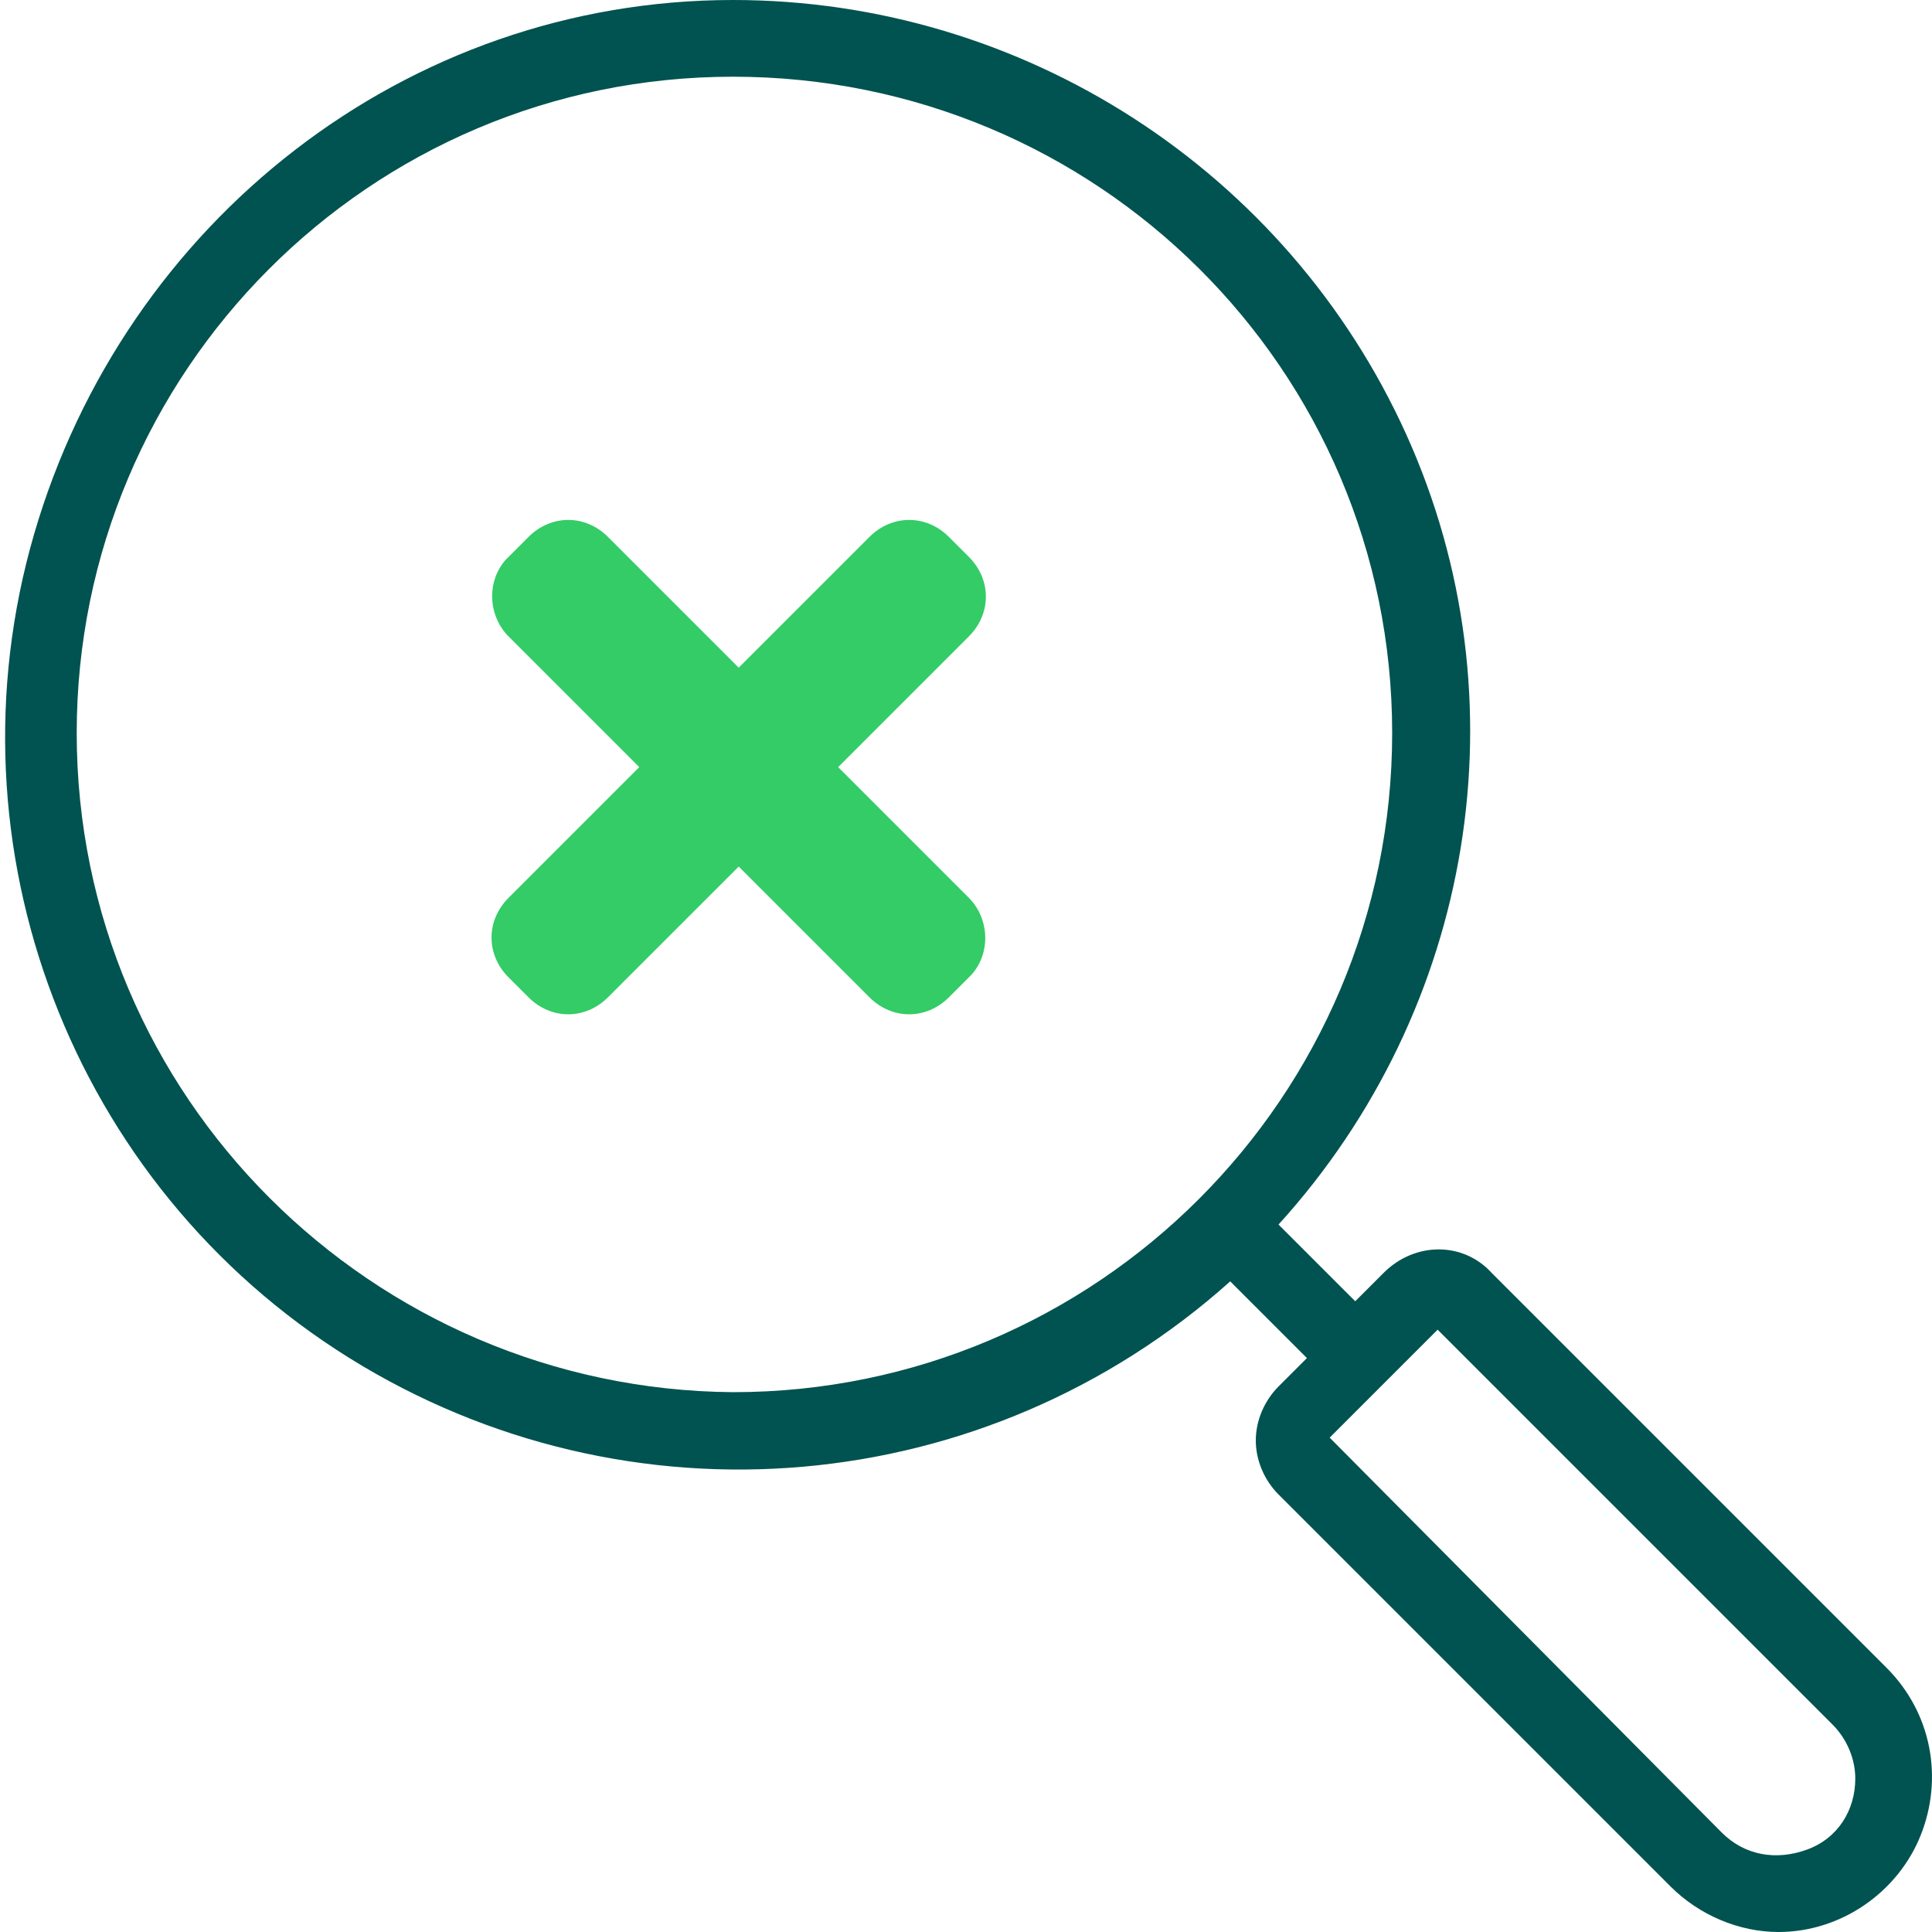
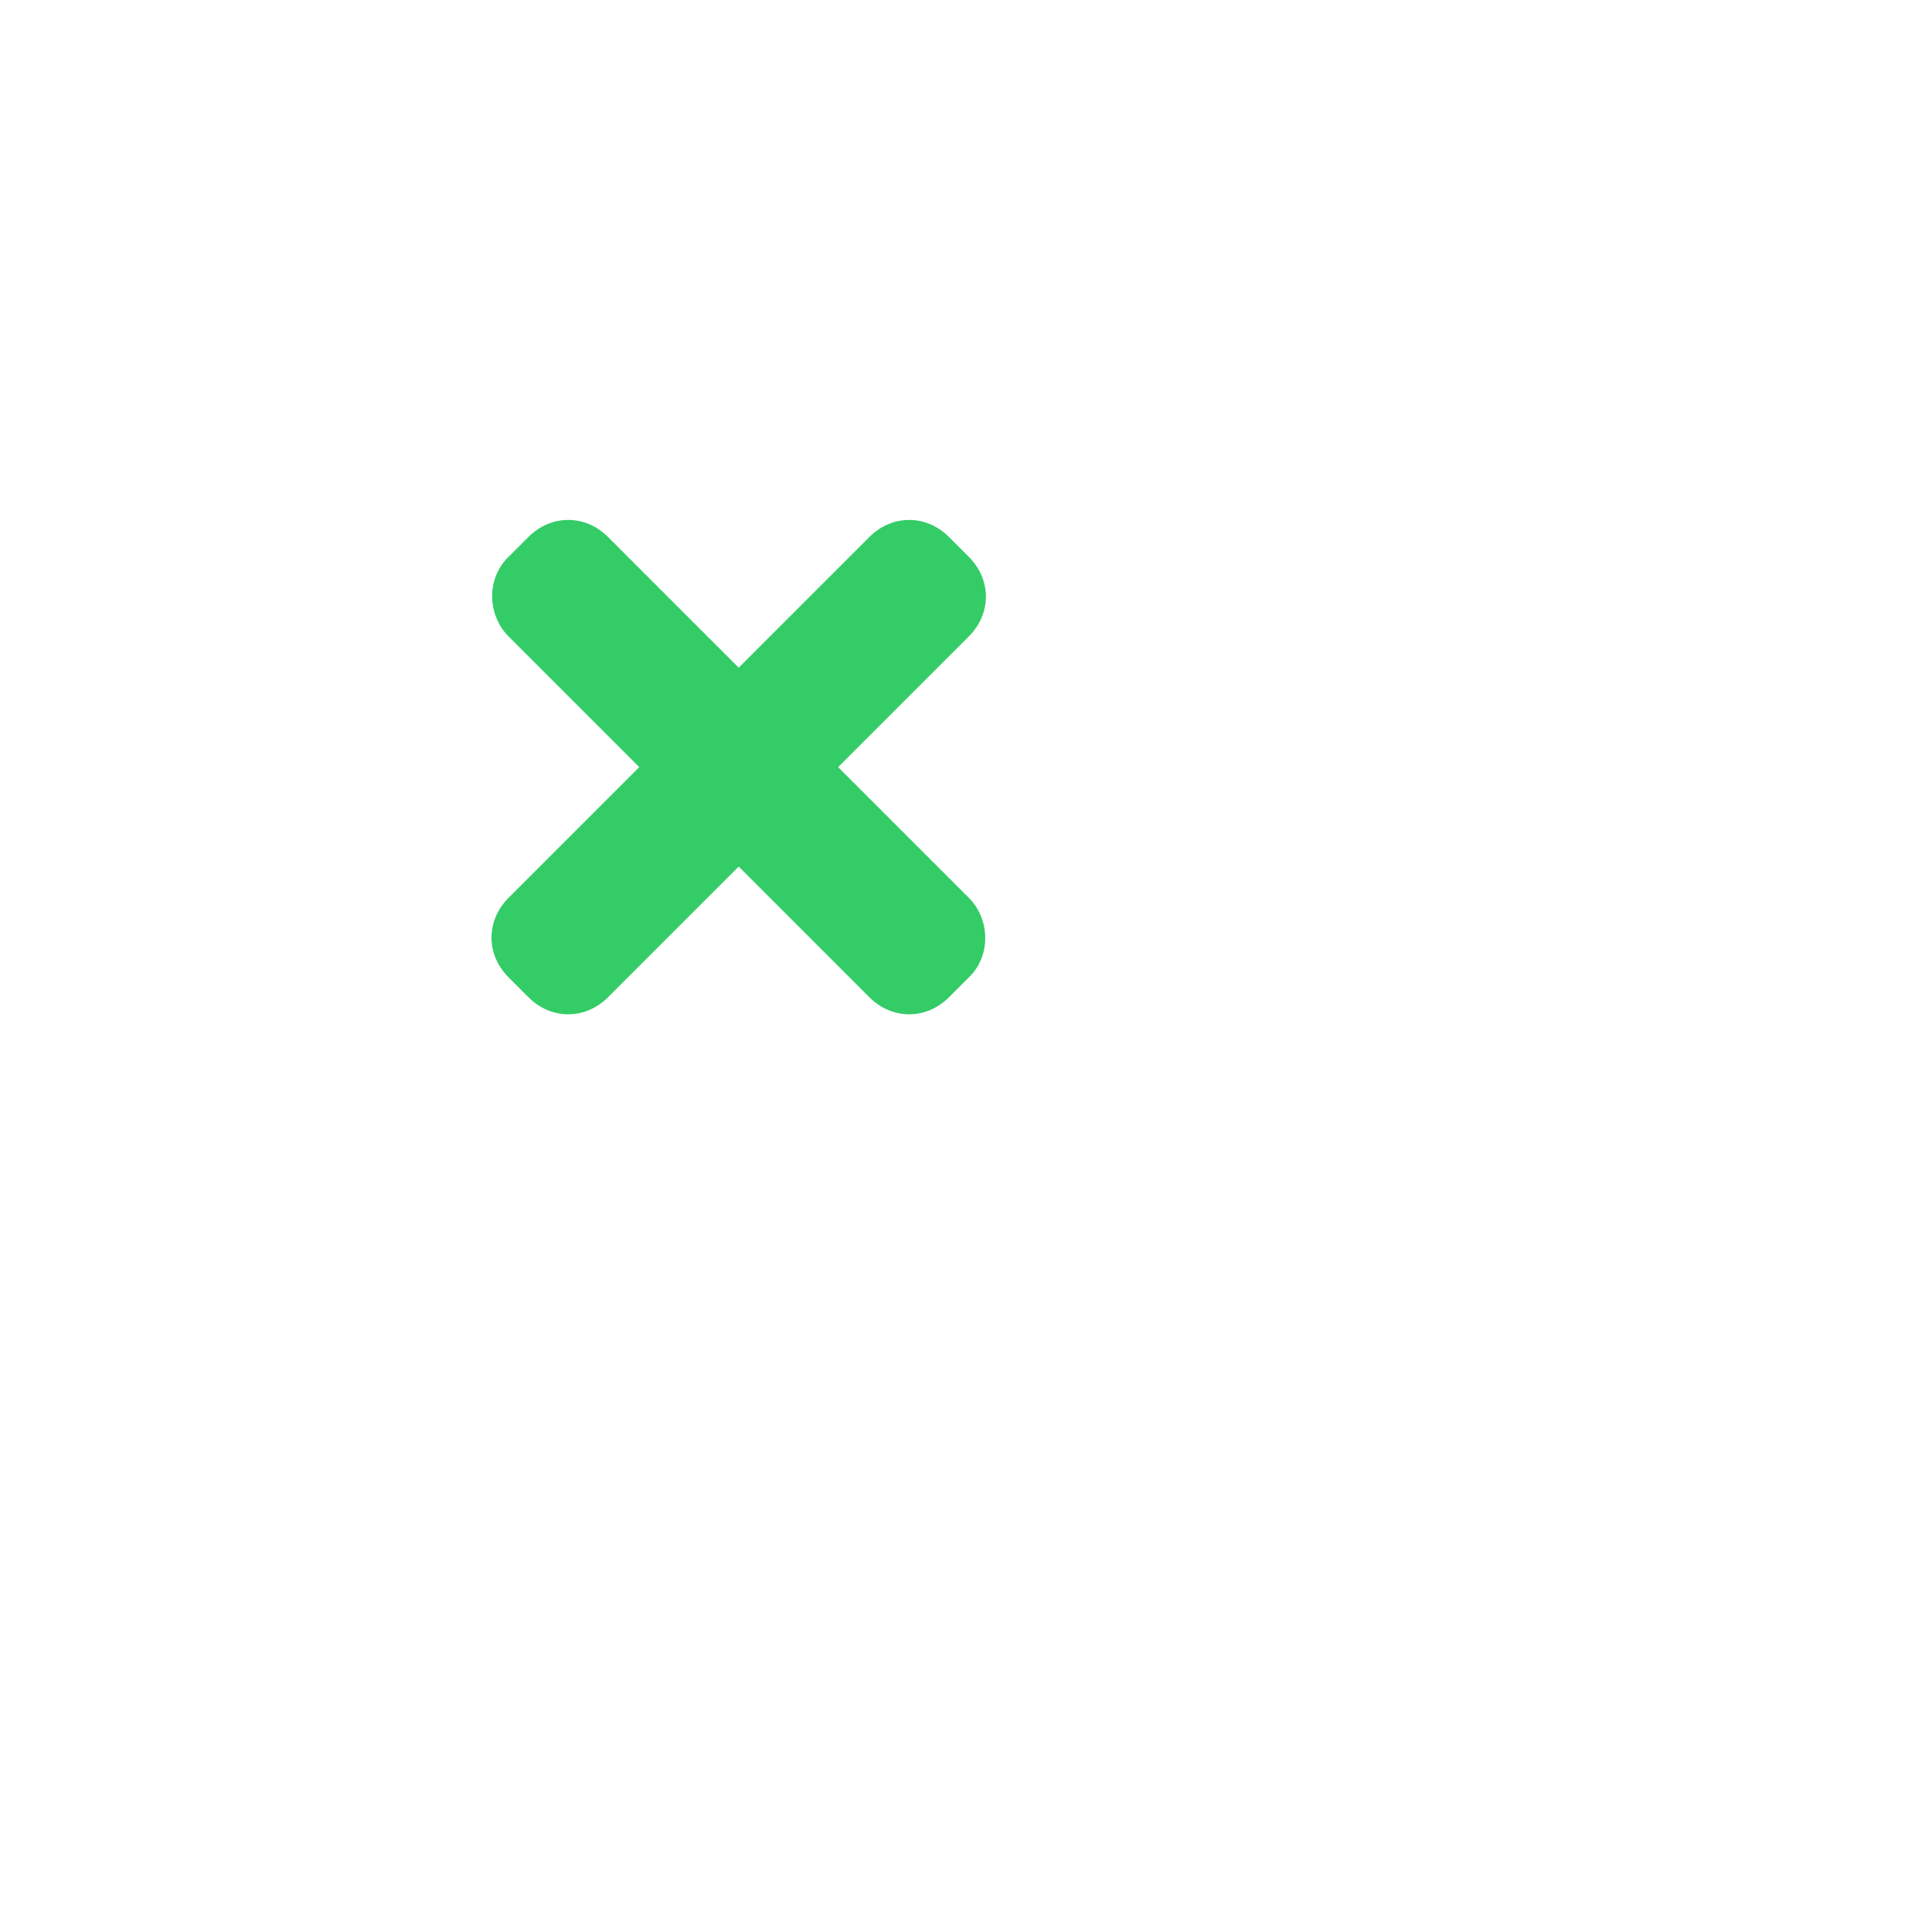
<svg xmlns="http://www.w3.org/2000/svg" version="1.1" id="Layer_1" x="0px" y="0px" width="68px" height="68px" viewBox="0 0 68 68" style="enable-background:new 0 0 68 68;" xml:space="preserve">
  <style type="text/css">
	.st0{fill:#005350;}
	.st1{fill-rule:evenodd;clip-rule:evenodd;fill:#33CC66;}
</style>
  <g id="Group-2" transform="translate(34, 34) scale(-1, 1) translate(-34, -34) ">
    <g>
-       <path id="Shape" class="st0" d="M42.2,0C32,0,22.7,6,18.5,15.3S16.1,35.5,23,43.1l-2.7,2.7l-1-1c-1.1-1.1-2.8-1.1-3.8,0L1.6,58.7    c-1.6,1.6-2,3.9-1.2,5.9c0.8,2,2.8,3.4,5,3.4c1.4,0,2.8-0.6,3.8-1.6L23,52.6c0.5-0.5,0.8-1.2,0.8-1.9s-0.3-1.4-0.8-1.9l-1-1    l2.7-2.7c8.6,7.7,21.2,8.8,31,2.7s14.3-18,11.1-29S53.7,0,42.2,0L42.2,0z M7.4,64.5c-0.8,0.8-1.9,1-3,0.6s-1.7-1.4-1.7-2.5    c0-0.7,0.3-1.4,0.8-1.9l13.9-13.9l3.8,3.8L7.4,64.5z M42.2,49C29.4,49,19,38.6,19,25.8S29.4,2.7,42.2,2.7s23.1,10.4,23.1,23.1    C65.3,38.6,54.9,48.9,42.2,49L42.2,49z" />
-     </g>
+       </g>
  </g>
  <path id="Combined-Shape" class="st1" d="M18.6,18.9c0.8-0.8,2-0.8,2.8,0l0,0l4.6,4.6l4.6-4.6c0.8-0.8,2-0.8,2.8,0l0.7,0.7  c0.8,0.8,0.8,2,0,2.8L29.5,27l4.6,4.6c0.7,0.7,0.8,1.9,0.1,2.7l-0.1,0.1l-0.7,0.7c-0.8,0.8-2,0.8-2.8,0l0,0L26,30.5l-4.6,4.6  c-0.8,0.8-2,0.8-2.8,0l-0.7-0.7c-0.8-0.8-0.8-2,0-2.8l4.6-4.6l-4.6-4.6c-0.7-0.7-0.8-1.9-0.1-2.7l0.1-0.1L18.6,18.9z" />
</svg>